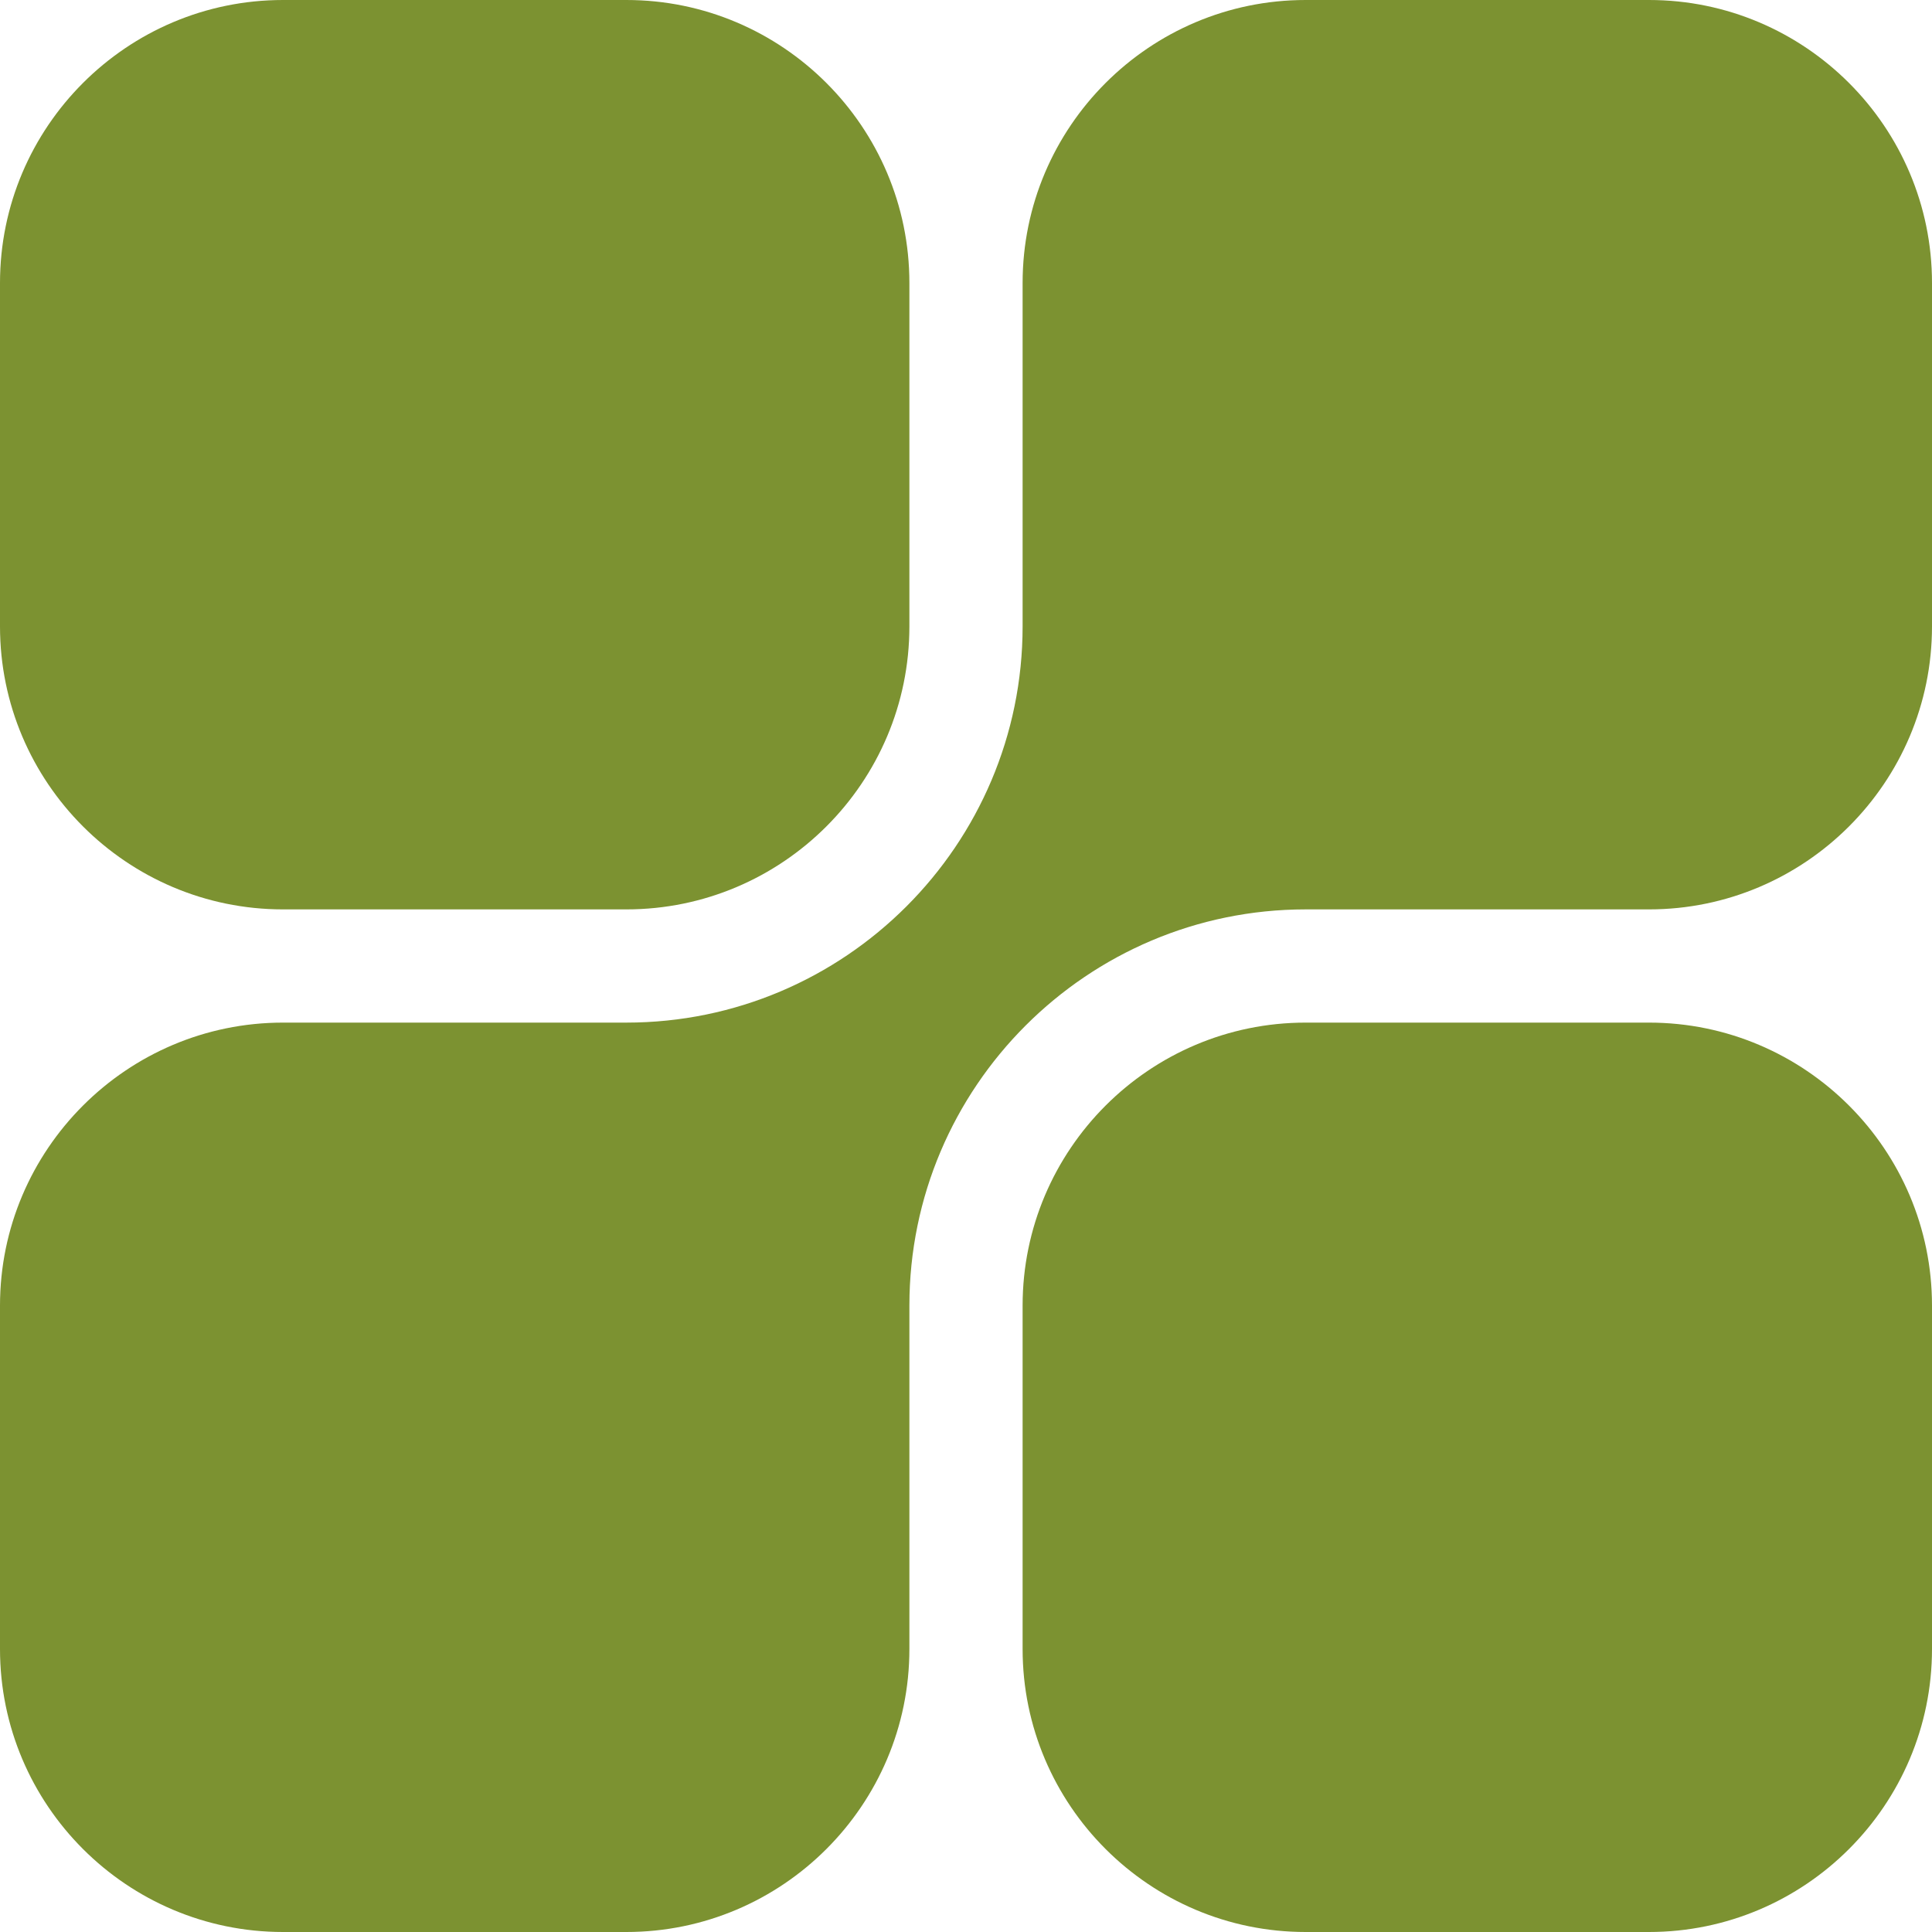
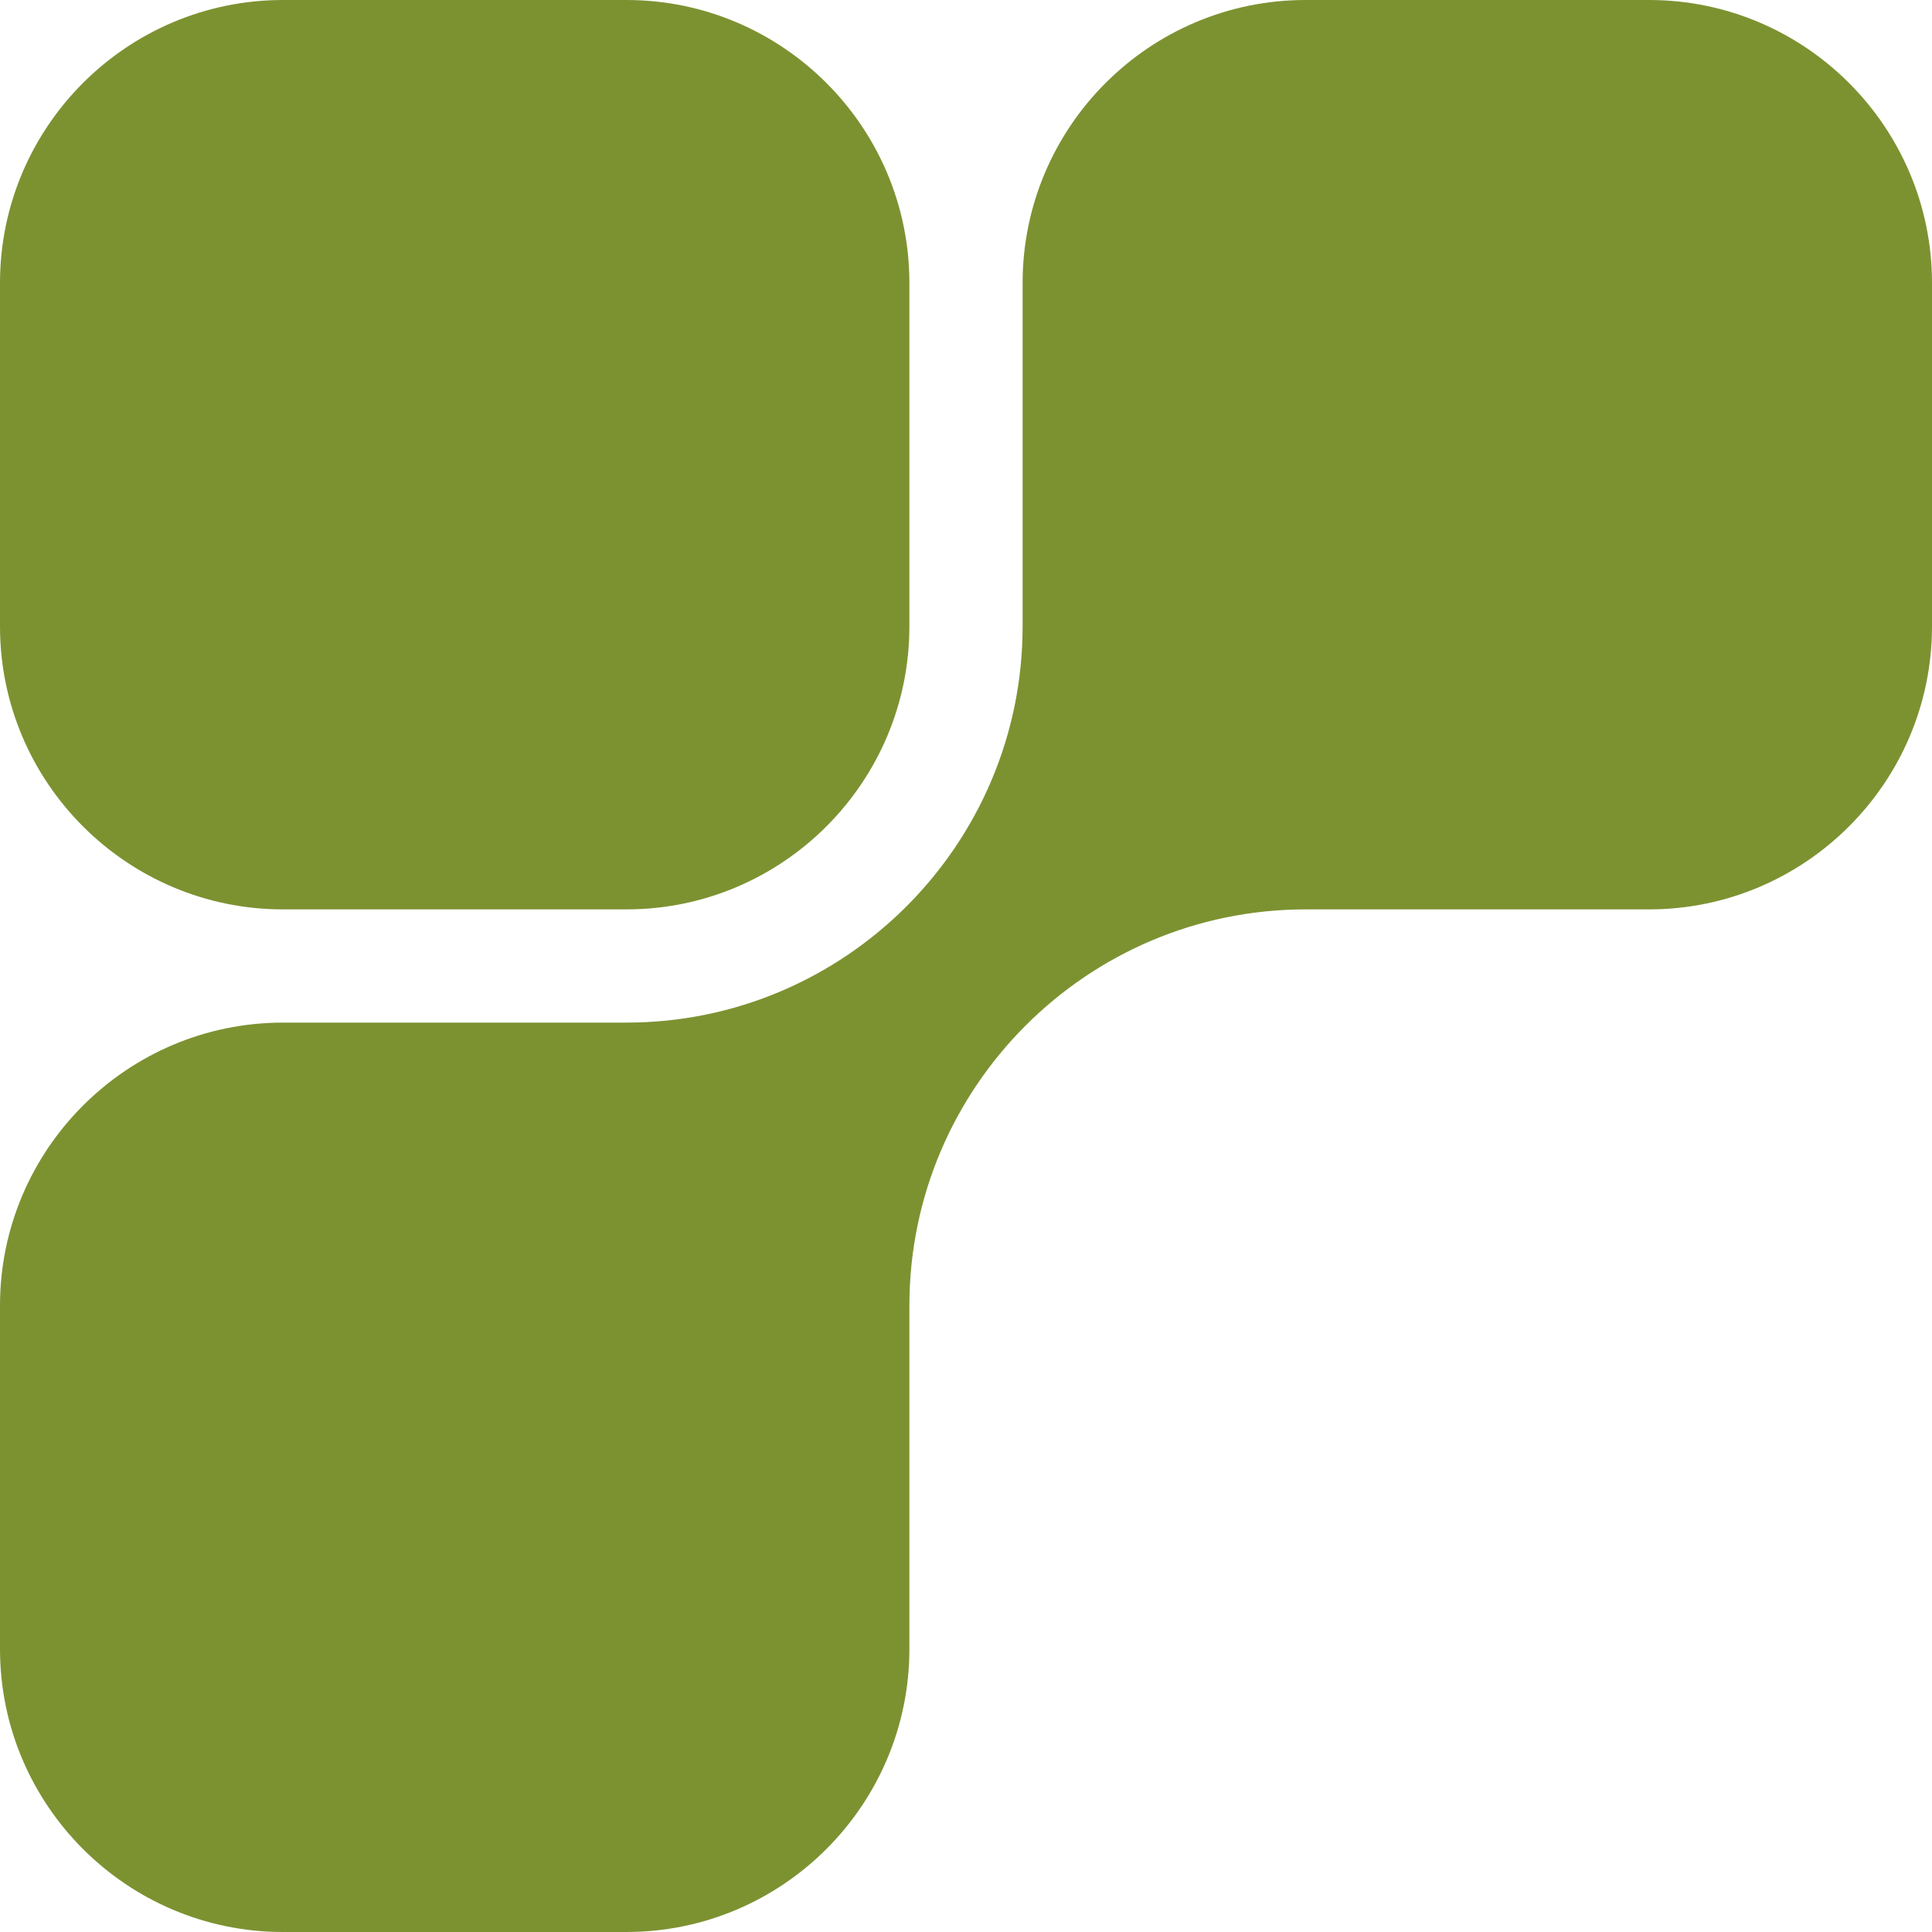
<svg xmlns="http://www.w3.org/2000/svg" width="100" height="100" viewBox="0 0 100 100" fill="none">
  <g clip-path="url(#clip0_6_39)">
-     <path d="M32.422 0H14.648C6.571 0 0 6.571 0 14.648V32.422C0 40.499 6.571 47.07 14.648 47.07H32.422C40.499 47.07 47.07 40.499 47.07 32.422V14.648C47.07 6.571 40.499 0 32.422 0Z" fill="#7C9231" />
-     <path d="M85.352 52.93H67.578C59.501 52.93 52.93 59.501 52.93 67.578V85.352C52.93 93.429 59.501 100 67.578 100H85.352C93.429 100 100 93.429 100 85.352V67.578C100 59.501 93.429 52.93 85.352 52.93Z" fill="#7C9231" />
+     <path d="M32.422 0H14.648C6.571 0 0 6.571 0 14.648V32.422C0 40.499 6.571 47.07 14.648 47.07H32.422C40.499 47.07 47.07 40.499 47.07 32.422V14.648C47.07 6.571 40.499 0 32.422 0" fill="#7C9231" />
    <path d="M85.352 0H67.578C59.501 0 52.93 6.571 52.93 14.648V32.422C52.93 43.73 43.73 52.93 32.422 52.93H14.648C6.571 52.93 0 59.501 0 67.578V85.352C0 93.429 6.571 100 14.648 100H32.422C40.499 100 47.07 93.429 47.07 85.352V67.578C47.07 56.27 56.27 47.07 67.578 47.07H85.352C93.429 47.07 100 40.499 100 32.422V14.648C100 6.571 93.429 0 85.352 0Z" fill="#7C9231" />
  </g>
  <defs>
    <clipPath id="clip0_6_39">
      <rect width="100" height="100" fill="white" />
    </clipPath>
  </defs>
</svg>